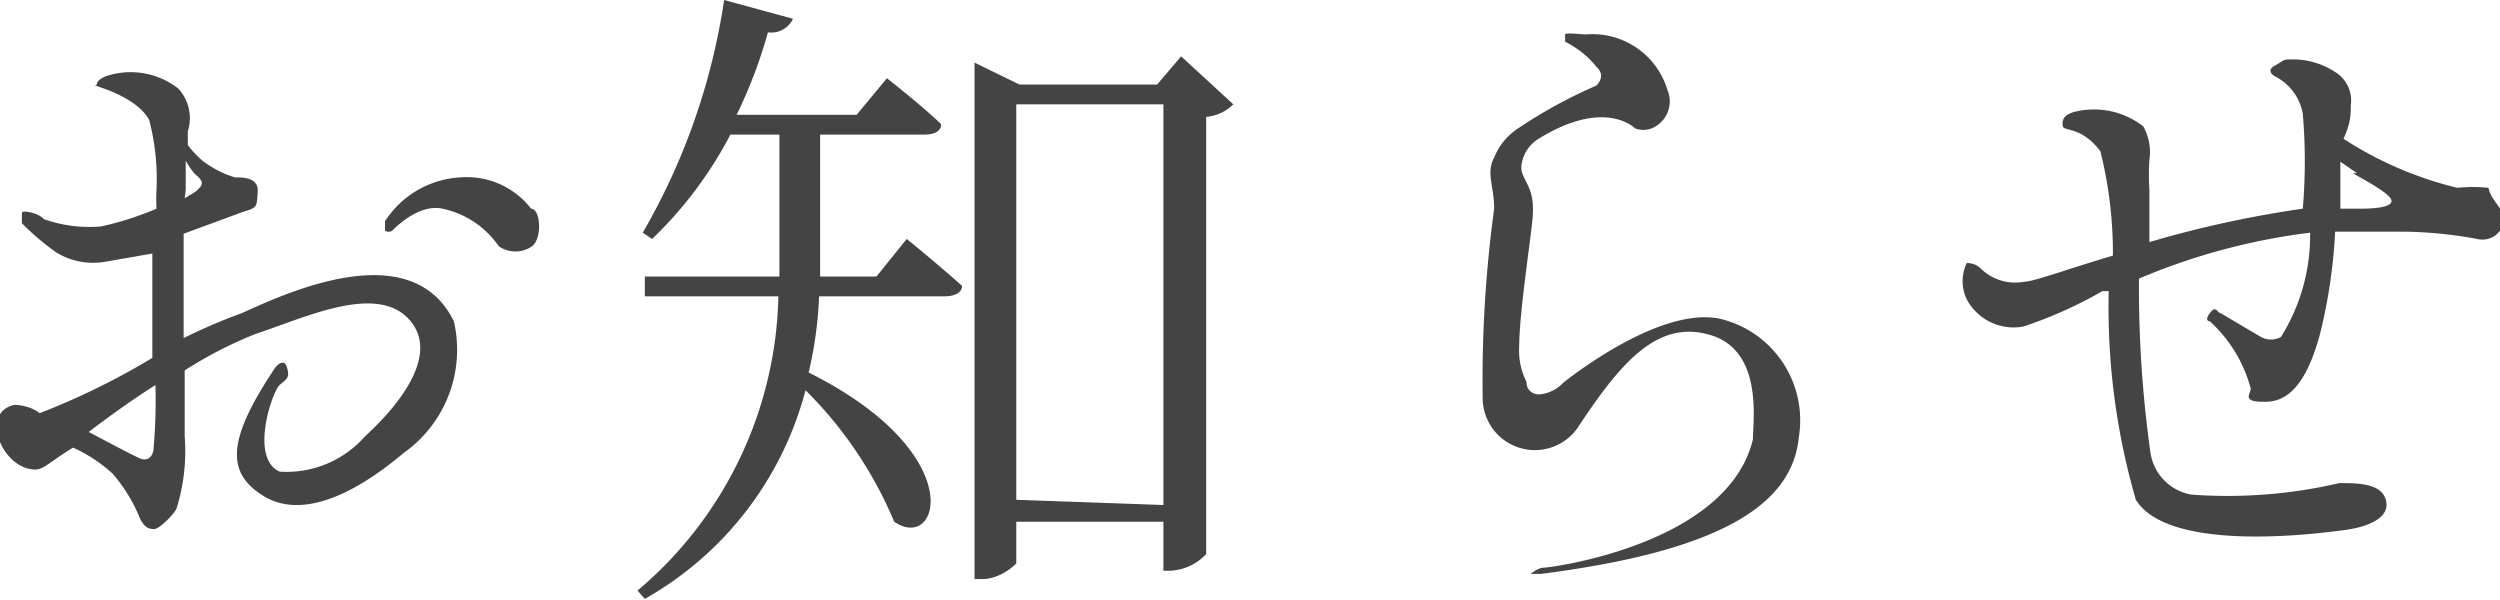
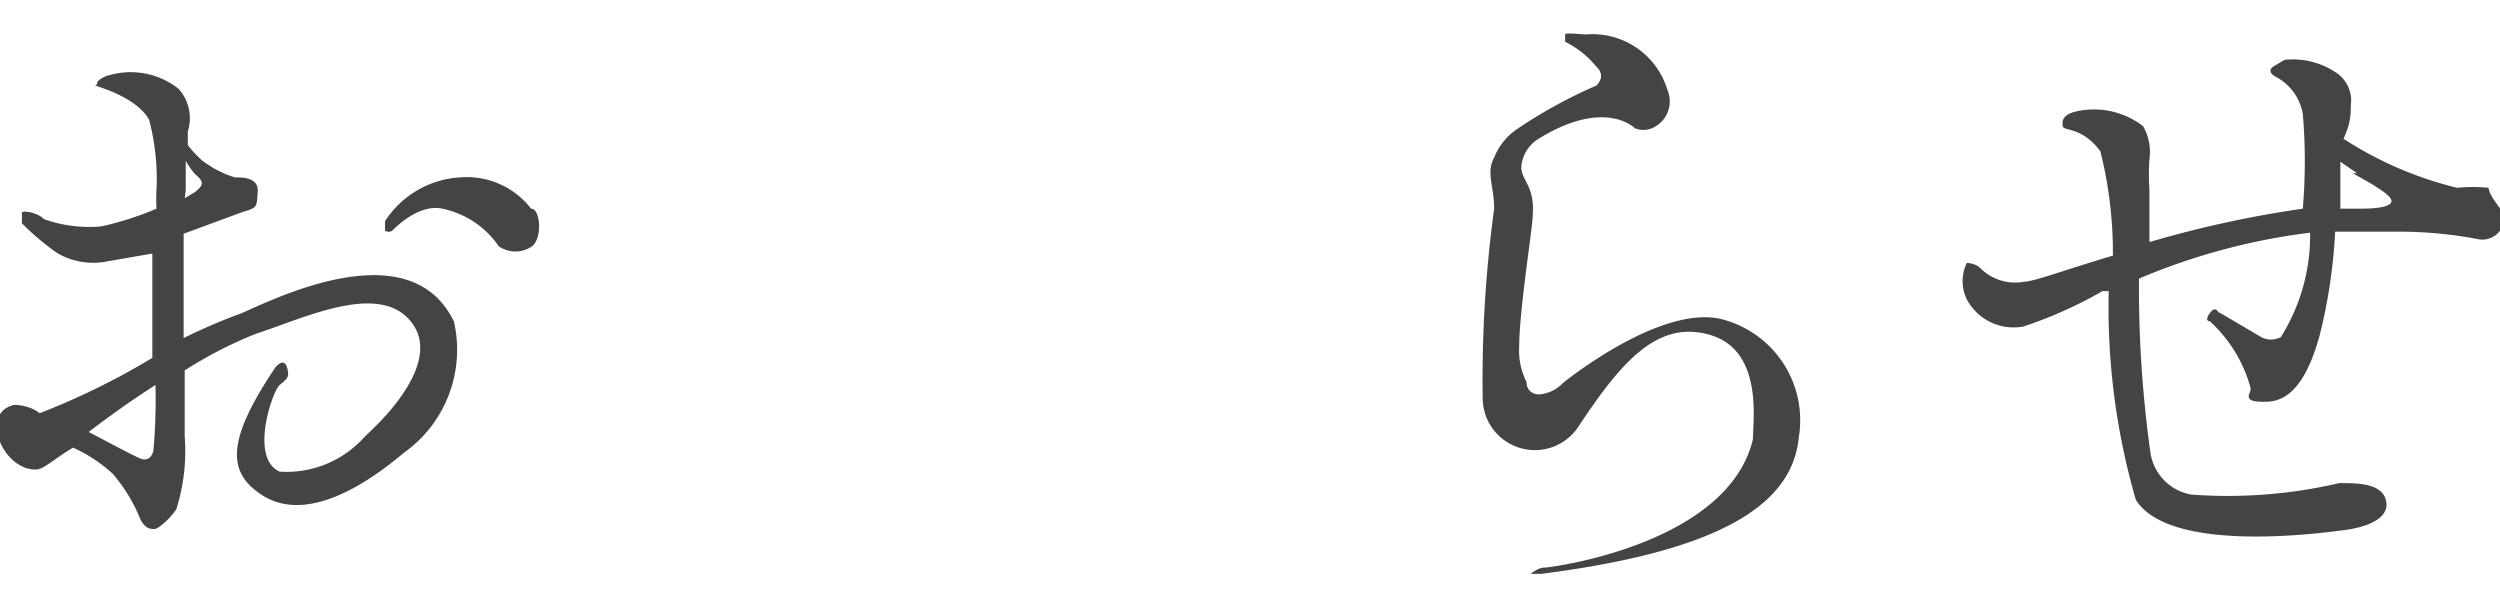
<svg xmlns="http://www.w3.org/2000/svg" viewBox="0 0 23.96 5.75">
  <defs>
    <style>.cls-1{fill:#444;}</style>
  </defs>
  <title>アセット 12seminaあ</title>
  <g id="レイヤー_2" data-name="レイヤー 2">
    <g id="レイヤー_1-2" data-name="レイヤー 1">
      <path class="cls-1" d="M4.35,3.08a1.21,1.21,0,0,1-.48,1.26c-.51.43-1,.63-1.35.41s-.35-.53.12-1.23c0,0,.08-.1.11,0s0,.11-.07.17-.29.7,0,.83a1,1,0,0,0,.82-.34c.33-.3.73-.8.41-1.13s-1,0-1.46.15a4,4,0,0,0-.68.35c0,.26,0,.48,0,.63a1.85,1.85,0,0,1-.08.7c-.05.08-.17.19-.21.19s-.1,0-.15-.13a1.56,1.56,0,0,0-.25-.4,1.44,1.44,0,0,0-.38-.25c-.2.12-.28.21-.36.21-.32,0-.54-.55-.2-.62,0,0,.14,0,.24.08a6.94,6.94,0,0,0,1.08-.53c0-.35,0-.75,0-1L1,2.51a.68.68,0,0,1-.46-.09,2.52,2.52,0,0,1-.33-.28s0-.07,0-.1.16,0,.21.06a1.3,1.3,0,0,0,.55.07A3,3,0,0,0,1.5,2a1.53,1.53,0,0,1,0-.18,2.25,2.25,0,0,0-.07-.67C1.35,1,1.14.9,1,.85S.93.83.93.8,1,.73,1.05.72a.74.74,0,0,1,.66.13.42.42,0,0,1,.09.41v.13a1,1,0,0,0,.14.15,1,1,0,0,0,.31.16c.08,0,.23,0,.22.14s0,.15-.14.19l-.57.21c0,.29,0,.65,0,1A5.49,5.49,0,0,1,2.32,3C2.72,2.82,3.94,2.24,4.35,3.08Zm-2.86.61c-.22.14-.43.29-.64.45.21.11.47.25.51.26s.09,0,.11-.08A5.48,5.48,0,0,0,1.49,3.69ZM1.77,1.9l.1-.06c.07-.06.1-.09,0-.17a.73.73,0,0,1-.09-.13l0,.28Zm3.33.46a.28.28,0,0,1-.32,0A.87.87,0,0,0,4.24,2c-.23-.05-.46.19-.48.21a.06.06,0,0,1-.07,0s0-.06,0-.09a.92.92,0,0,1,.72-.42.78.78,0,0,1,.68.3C5.18,2,5.2,2.28,5.1,2.36Z" />
-       <path class="cls-1" d="M8.69,2.29s.32.26.53.45c0,.07-.08.1-.17.1H7.85a3.76,3.76,0,0,1-.1.73C9.31,4.35,9,5.3,8.57,5a3.89,3.89,0,0,0-.85-1.26,3.24,3.24,0,0,1-1.54,2l-.07-.08A3.79,3.79,0,0,0,7.46,2.84H6.18l0-.19H7.47V1.29H7a3.85,3.85,0,0,1-.75,1l-.09-.06A6.27,6.27,0,0,0,6.94,0L7.6.18a.23.23,0,0,1-.24.13,4.62,4.62,0,0,1-.3.79H8.21L8.5.75s.31.24.52.44c0,.07-.07.1-.16.1h-1V2.65H8.4ZM11.82,1a.42.42,0,0,1-.26.12V5.31a.5.5,0,0,1-.35.16h-.06V5H9.74V5.4s-.14.15-.33.15H9.34V.6l.43.21h1.32l.23-.27Zm-.67,3.84V1H9.74V4.79Z" />
      <path class="cls-1" d="M17.24,4.19c-.06.61-.67,1.08-2.47,1.31-.06,0-.1,0-.1,0s.07-.06.13-.06,1.76-.22,2-1.23c0-.18.1-.85-.41-1s-.86.27-1.27.89a.5.5,0,0,1-.91-.28A12.16,12.16,0,0,1,14.32,2c0-.22-.08-.34,0-.49a.6.6,0,0,1,.23-.28A4.66,4.66,0,0,1,15.3.82s.1-.09,0-.18A.9.9,0,0,0,15,.4S15,.35,15,.33s.16,0,.2,0a.75.75,0,0,1,.78.53.28.28,0,0,1-.15.37.22.22,0,0,1-.16,0s-.29-.3-.94.11a.35.35,0,0,0-.15.26c0,.13.13.18.11.46,0,.11-.13.92-.13,1.26a.66.66,0,0,0,.07.34c0,.09.07.12.12.12a.35.35,0,0,0,.23-.11c.1-.08,1-.78,1.56-.6A1,1,0,0,1,17.24,4.19Z" />
      <path class="cls-1" d="M24,2.11a.21.21,0,0,1-.26.18A4.1,4.1,0,0,0,23,2.22c-.21,0-.41,0-.62,0a5.09,5.09,0,0,1-.15,1c-.09.32-.23.62-.5.63s-.15-.08-.16-.13a1.34,1.34,0,0,0-.39-.64s-.06,0,0-.08.07,0,.1,0l.39.23a.2.2,0,0,0,.19,0,1.83,1.83,0,0,0,.28-1,6.12,6.12,0,0,0-1.64.44,11.38,11.38,0,0,0,.11,1.67.48.48,0,0,0,.39.4,4.72,4.72,0,0,0,1.42-.11c.18,0,.42,0,.45.18s-.24.25-.4.27-1.67.24-2-.29a6.61,6.61,0,0,1-.26-2v0l-.06,0a4.1,4.1,0,0,1-.76.34.51.51,0,0,1-.54-.26.4.4,0,0,1,0-.35s.08,0,.13.05a.47.47,0,0,0,.42.13c.09,0,.41-.12.85-.25a4,4,0,0,0-.12-1c-.18-.24-.35-.19-.36-.24s0-.11.12-.14a.77.77,0,0,1,.65.14.5.5,0,0,1,.06.32,2.19,2.19,0,0,0,0,.29s0,.23,0,.5A10.47,10.47,0,0,1,22.07,2a5.38,5.38,0,0,0,0-.91.5.5,0,0,0-.27-.36s-.09-.05,0-.1.08-.06.14-.06a.74.74,0,0,1,.44.12.32.32,0,0,1,.15.32c0,.08,0,.17-.07.32v0a3.53,3.53,0,0,0,1.09.47,1.48,1.48,0,0,1,.3,0C23.87,1.92,24,2,24,2.11Zm-1.41-.45-.16-.11c0,.11,0,.27,0,.45h.18c.07,0,.3,0,.31-.07S22.63,1.71,22.55,1.66Z" />
    </g>
  </g>
</svg>